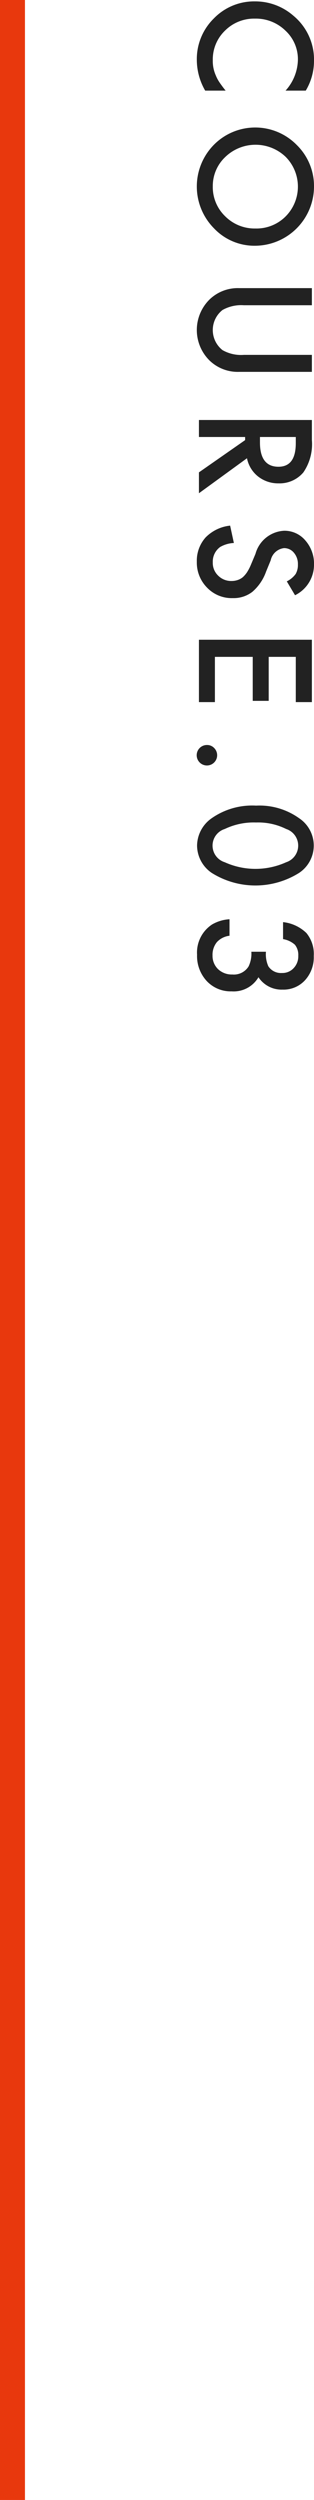
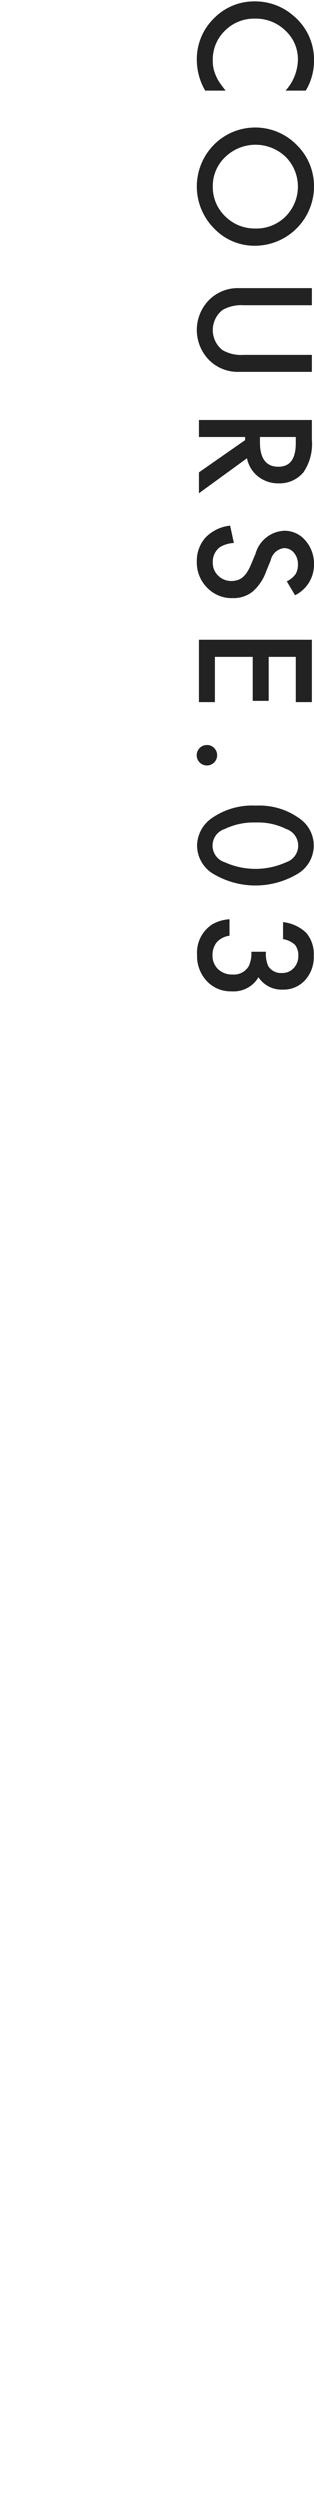
<svg xmlns="http://www.w3.org/2000/svg" id="COURSE.01" width="25.16" height="200" viewBox="0 0 25.16 200">
  <defs>
    <style>.cls-1{fill:#222;fill-rule:evenodd}.cls-2{fill:#e8380d}</style>
  </defs>
-   <path id="COURSE.03" class="cls-1" d="M1280.16 2118.89a4.555 4.555 0 0 0-1.66-3.64 4.647 4.647 0 0 0-3.08-1.14 4.494 4.494 0 0 0-3.29 1.37 4.553 4.553 0 0 0-1.36 3.31 4.946 4.946 0 0 0 .67 2.46h1.64c-.18-.22-.34-.44-.48-.64a3 3 0 0 1-.31-.58 2.824 2.824 0 0 1-.24-1.22 3.193 3.193 0 0 1 .98-2.36 3.288 3.288 0 0 1 2.4-.96 3.381 3.381 0 0 1 2.44.96 3.115 3.115 0 0 1 1 2.35 3.8 3.8 0 0 1-.99 2.45h1.62a4.631 4.631 0 0 0 .66-2.36zm-8.17 6.85a4.755 4.755 0 0 0 .15 6.52 4.458 4.458 0 0 0 3.31 1.4 4.746 4.746 0 0 0 4.71-4.71 4.6 4.6 0 0 0-1.38-3.35 4.658 4.658 0 0 0-6.79.14zm5.9.81a3.38 3.38 0 0 1 0 4.76 3.294 3.294 0 0 1-2.43.97 3.328 3.328 0 0 1-2.42-.98 3.237 3.237 0 0 1-.99-2.4 3.185 3.185 0 0 1 .97-2.31 3.49 3.49 0 0 1 4.87-.04zm2.1 10.5h-5.83a3.254 3.254 0 0 0-2.35.89 3.429 3.429 0 0 0 0 4.92 3.254 3.254 0 0 0 2.35.89h5.83v-1.36h-5.45a3 3 0 0 1-1.71-.38 2.041 2.041 0 0 1 0-3.21 3.047 3.047 0 0 1 1.71-.38h5.45v-1.37zm-4.31 15.07a2.6 2.6 0 0 0 1.65.55 2.494 2.494 0 0 0 1.98-.88 4 4 0 0 0 .68-2.59v-1.6h-9.05v1.36h3.7v.25l-3.7 2.58v1.67l3.85-2.8a2.472 2.472 0 0 0 .89 1.46zm3.02-3.16v.49c0 1.26-.46 1.89-1.39 1.89-.98 0-1.48-.65-1.48-1.94v-.44h2.87zm1.46 10.22a2.81 2.81 0 0 0-.69-1.94 2.186 2.186 0 0 0-1.7-.78 2.514 2.514 0 0 0-2.3 1.85l-.37.88a3.894 3.894 0 0 1-.3.58 2.083 2.083 0 0 1-.35.41 1.31 1.31 0 0 1-.4.22 1.525 1.525 0 0 1-.49.08 1.462 1.462 0 0 1-1.08-.43 1.4 1.4 0 0 1-.43-1.06 1.447 1.447 0 0 1 .59-1.23 2.4 2.4 0 0 1 1.1-.32l-.3-1.39a3.227 3.227 0 0 0-1.97.95 2.8 2.8 0 0 0-.7 1.94 2.85 2.85 0 0 0 .83 2.08 2.736 2.736 0 0 0 2.06.83 2.446 2.446 0 0 0 1.57-.51 3.822 3.822 0 0 0 1.09-1.61l.37-.9a1.244 1.244 0 0 1 1.06-.98 1 1 0 0 1 .8.37 1.376 1.376 0 0 1 .32.94 1.449 1.449 0 0 1-.18.76 1.941 1.941 0 0 1-.71.59l.66 1.11a2.717 2.717 0 0 0 1.52-2.44zm-.17 10.99v-4.99h-9.05v4.99h1.28v-3.62h3.03v3.52h1.28v-3.52h2.17v3.62h1.29zm-8.98 3.66a.82.82 0 1 0 1.15.01.773.773 0 0 0-.56-.24.823.823 0 0 0-.59.23zm.95 5.63a2.71 2.71 0 0 0-1.17 2.19 2.666 2.666 0 0 0 1.17 2.18 6.587 6.587 0 0 0 7.01 0 2.625 2.625 0 0 0 0-4.37 5.466 5.466 0 0 0-3.45-1.01 5.665 5.665 0 0 0-3.56 1.01zm5.97.86a1.4 1.4 0 0 1 0 2.66 5.974 5.974 0 0 1-4.92 0 1.393 1.393 0 0 1 0-2.66 5.367 5.367 0 0 1 2.51-.52 5.025 5.025 0 0 1 2.41.52zm-3.01 10.99a1.379 1.379 0 0 1-1.3.65 1.594 1.594 0 0 1-1.15-.43 1.477 1.477 0 0 1-.44-1.09 1.6 1.6 0 0 1 .35-1.07 1.634 1.634 0 0 1 1.01-.51v-1.32a3.134 3.134 0 0 0-1.4.42 2.685 2.685 0 0 0-1.2 2.42 2.942 2.942 0 0 0 .78 2.11 2.63 2.63 0 0 0 1.99.82 2.307 2.307 0 0 0 2.15-1.13 2.216 2.216 0 0 0 1.93.99 2.332 2.332 0 0 0 1.8-.75 2.72 2.72 0 0 0 .7-1.94 2.627 2.627 0 0 0-.59-1.84 3.185 3.185 0 0 0-1.87-.87v1.36a1.872 1.872 0 0 1 .95.45 1.3 1.3 0 0 1 .27.88 1.367 1.367 0 0 1-.37.99 1.215 1.215 0 0 1-.94.39 1.2 1.2 0 0 1-1.09-.54 2.369 2.369 0 0 1-.19-1.16h-1.17a2.354 2.354 0 0 1-.22 1.17z" transform="translate(-1255 -2114)" />
-   <path id="長方形_5" data-name="長方形 5" class="cls-2" d="M0 0h2v200H0z" />
+   <path id="COURSE.03" class="cls-1" d="M1280.16 2118.89a4.555 4.555 0 0 0-1.66-3.64 4.647 4.647 0 0 0-3.08-1.14 4.494 4.494 0 0 0-3.29 1.37 4.553 4.553 0 0 0-1.36 3.31 4.946 4.946 0 0 0 .67 2.46h1.64c-.18-.22-.34-.44-.48-.64a3 3 0 0 1-.31-.58 2.824 2.824 0 0 1-.24-1.22 3.193 3.193 0 0 1 .98-2.36 3.288 3.288 0 0 1 2.4-.96 3.381 3.381 0 0 1 2.44.96 3.115 3.115 0 0 1 1 2.35 3.8 3.8 0 0 1-.99 2.45h1.62a4.631 4.631 0 0 0 .66-2.36zm-8.17 6.85a4.755 4.755 0 0 0 .15 6.52 4.458 4.458 0 0 0 3.31 1.4 4.746 4.746 0 0 0 4.71-4.71 4.6 4.6 0 0 0-1.38-3.35 4.658 4.658 0 0 0-6.79.14zm5.9.81a3.38 3.38 0 0 1 0 4.76 3.294 3.294 0 0 1-2.43.97 3.328 3.328 0 0 1-2.42-.98 3.237 3.237 0 0 1-.99-2.4 3.185 3.185 0 0 1 .97-2.31 3.49 3.49 0 0 1 4.87-.04zm2.1 10.5h-5.83a3.254 3.254 0 0 0-2.35.89 3.429 3.429 0 0 0 0 4.92 3.254 3.254 0 0 0 2.35.89h5.83v-1.36h-5.45a3 3 0 0 1-1.71-.38 2.041 2.041 0 0 1 0-3.21 3.047 3.047 0 0 1 1.71-.38h5.45v-1.37zm-4.31 15.07a2.6 2.6 0 0 0 1.65.55 2.494 2.494 0 0 0 1.98-.88 4 4 0 0 0 .68-2.59v-1.6h-9.05v1.36h3.7v.25l-3.7 2.58v1.67l3.85-2.8a2.472 2.472 0 0 0 .89 1.46zm3.02-3.16v.49c0 1.26-.46 1.89-1.39 1.89-.98 0-1.48-.65-1.48-1.94v-.44h2.87m1.46 10.22a2.81 2.81 0 0 0-.69-1.94 2.186 2.186 0 0 0-1.7-.78 2.514 2.514 0 0 0-2.3 1.85l-.37.88a3.894 3.894 0 0 1-.3.58 2.083 2.083 0 0 1-.35.41 1.31 1.31 0 0 1-.4.22 1.525 1.525 0 0 1-.49.08 1.462 1.462 0 0 1-1.08-.43 1.4 1.4 0 0 1-.43-1.06 1.447 1.447 0 0 1 .59-1.23 2.4 2.4 0 0 1 1.1-.32l-.3-1.39a3.227 3.227 0 0 0-1.97.95 2.8 2.8 0 0 0-.7 1.94 2.85 2.85 0 0 0 .83 2.08 2.736 2.736 0 0 0 2.06.83 2.446 2.446 0 0 0 1.57-.51 3.822 3.822 0 0 0 1.09-1.61l.37-.9a1.244 1.244 0 0 1 1.06-.98 1 1 0 0 1 .8.37 1.376 1.376 0 0 1 .32.94 1.449 1.449 0 0 1-.18.76 1.941 1.941 0 0 1-.71.59l.66 1.11a2.717 2.717 0 0 0 1.52-2.44zm-.17 10.99v-4.99h-9.05v4.99h1.28v-3.62h3.03v3.52h1.28v-3.52h2.17v3.62h1.29zm-8.98 3.66a.82.82 0 1 0 1.15.01.773.773 0 0 0-.56-.24.823.823 0 0 0-.59.23zm.95 5.63a2.71 2.71 0 0 0-1.17 2.19 2.666 2.666 0 0 0 1.17 2.18 6.587 6.587 0 0 0 7.01 0 2.625 2.625 0 0 0 0-4.37 5.466 5.466 0 0 0-3.45-1.01 5.665 5.665 0 0 0-3.56 1.01zm5.97.86a1.4 1.4 0 0 1 0 2.66 5.974 5.974 0 0 1-4.92 0 1.393 1.393 0 0 1 0-2.66 5.367 5.367 0 0 1 2.51-.52 5.025 5.025 0 0 1 2.41.52zm-3.01 10.99a1.379 1.379 0 0 1-1.3.65 1.594 1.594 0 0 1-1.15-.43 1.477 1.477 0 0 1-.44-1.09 1.6 1.6 0 0 1 .35-1.07 1.634 1.634 0 0 1 1.01-.51v-1.32a3.134 3.134 0 0 0-1.4.42 2.685 2.685 0 0 0-1.2 2.42 2.942 2.942 0 0 0 .78 2.11 2.63 2.63 0 0 0 1.99.82 2.307 2.307 0 0 0 2.15-1.13 2.216 2.216 0 0 0 1.93.99 2.332 2.332 0 0 0 1.8-.75 2.72 2.72 0 0 0 .7-1.94 2.627 2.627 0 0 0-.59-1.84 3.185 3.185 0 0 0-1.87-.87v1.36a1.872 1.872 0 0 1 .95.45 1.3 1.3 0 0 1 .27.88 1.367 1.367 0 0 1-.37.99 1.215 1.215 0 0 1-.94.39 1.2 1.2 0 0 1-1.09-.54 2.369 2.369 0 0 1-.19-1.16h-1.17a2.354 2.354 0 0 1-.22 1.17z" transform="translate(-1255 -2114)" />
</svg>